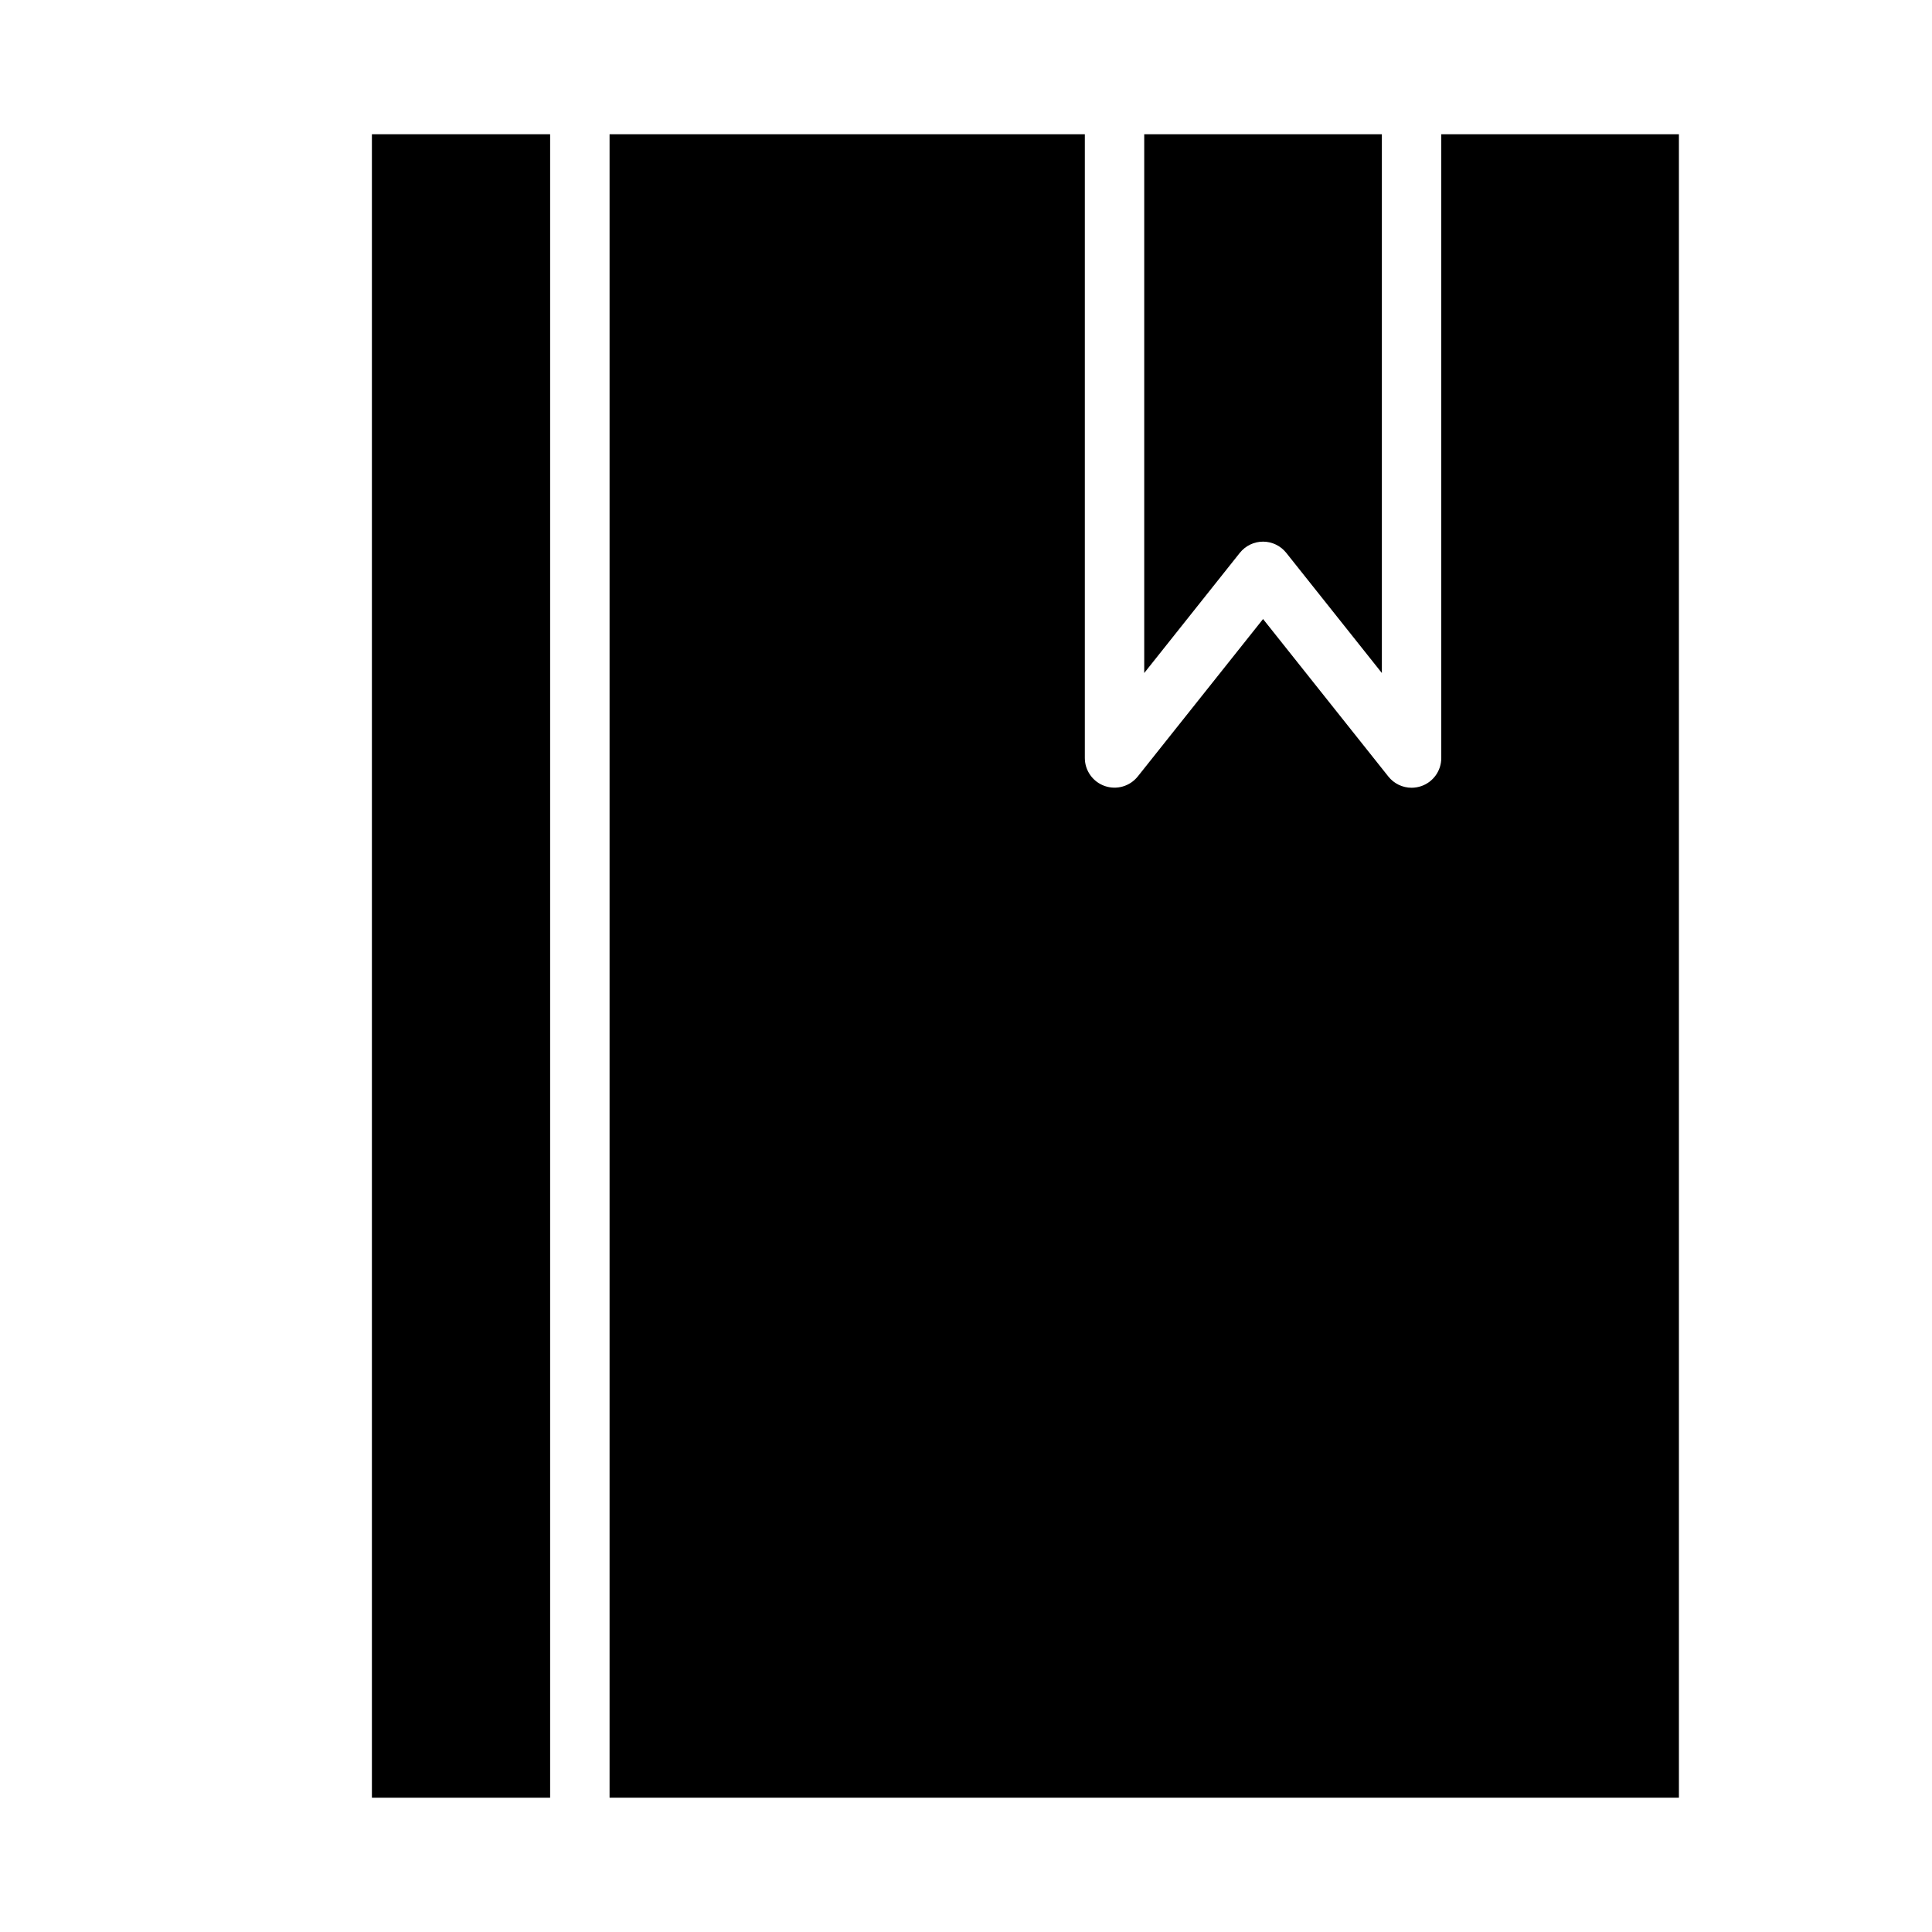
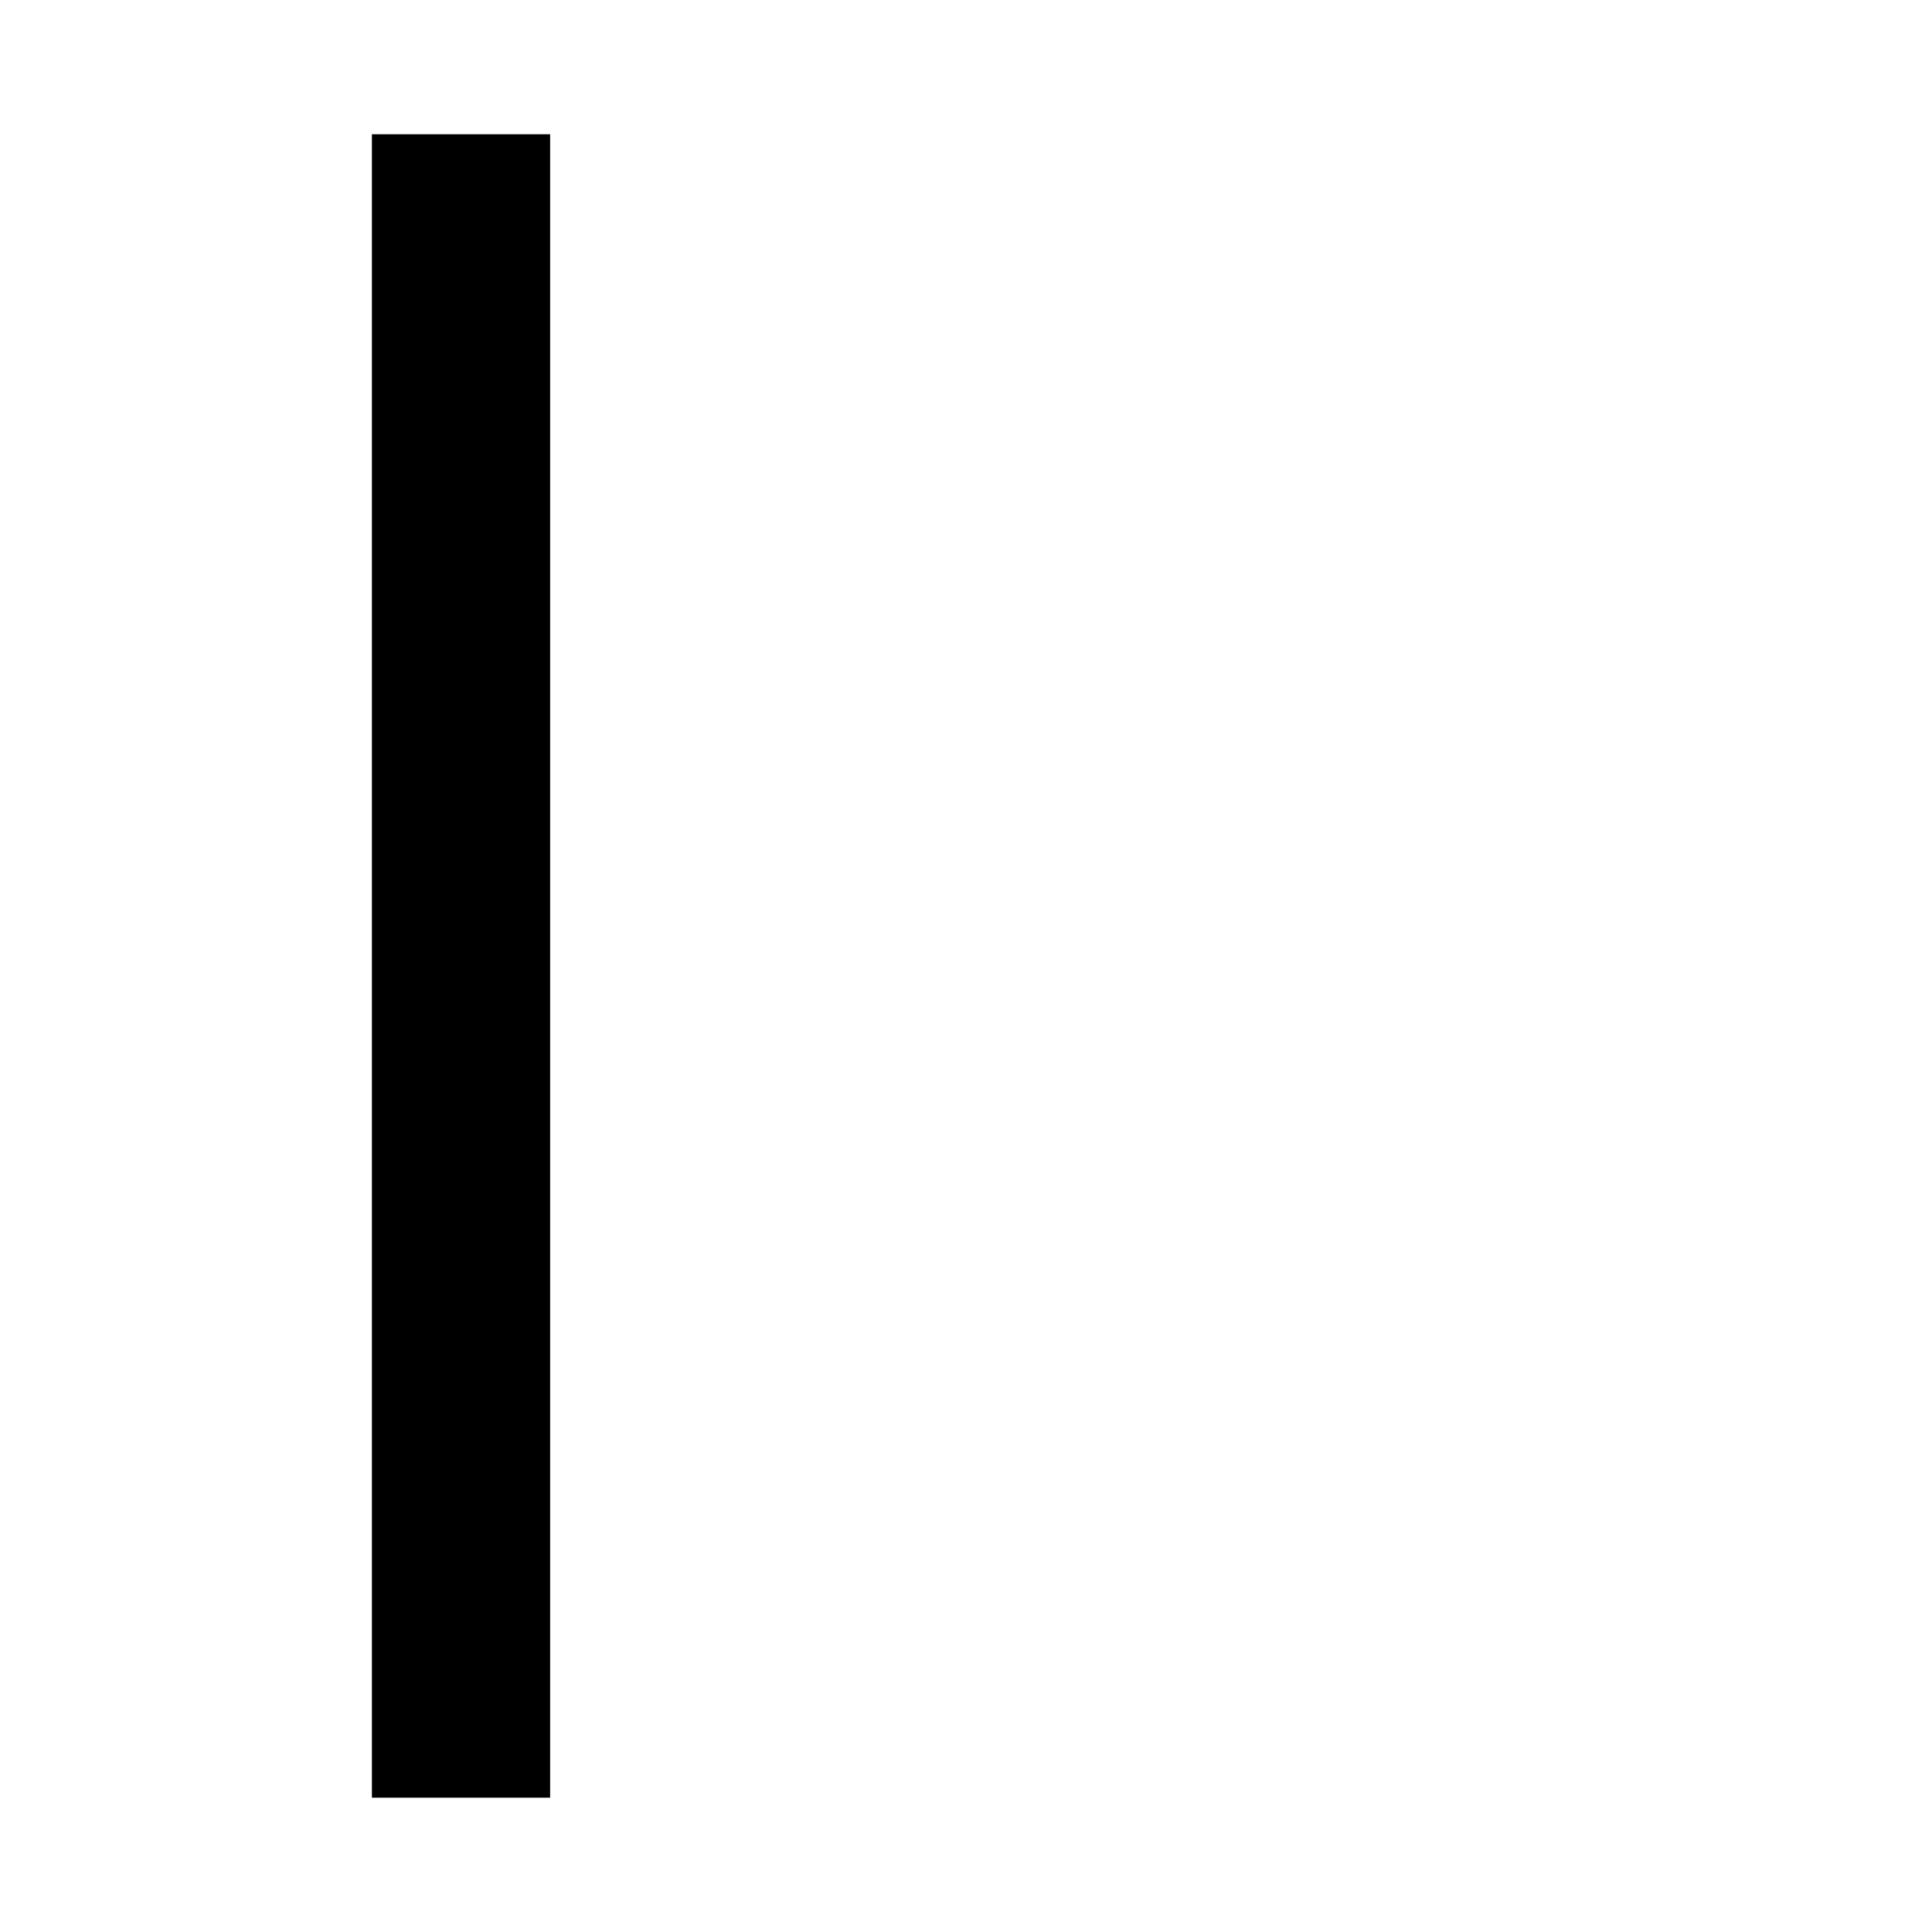
<svg xmlns="http://www.w3.org/2000/svg" fill="#000000" width="800px" height="800px" version="1.1" viewBox="144 144 512 512">
  <g>
-     <path d="m478.72 287.54c2.398 0.004 4.664 1.098 6.156 2.977l25.332 31.84v-142.77h-62.977v142.77l25.332-31.844v0.004c1.492-1.879 3.758-2.973 6.156-2.977z" />
    <path d="m242.56 179.58h47.23v440.83h-47.23z" />
-     <path d="m588.93 179.58h-62.977v165.31c0 3.348-2.113 6.328-5.273 7.43-0.836 0.289-1.711 0.438-2.598 0.441-2.398 0-4.664-1.098-6.156-2.977l-33.203-41.734-33.203 41.723v-0.004c-2.082 2.613-5.59 3.629-8.742 2.531-3.156-1.098-5.277-4.07-5.285-7.41v-165.31h-125.95v440.83h283.39z" />
  </g>
</svg>